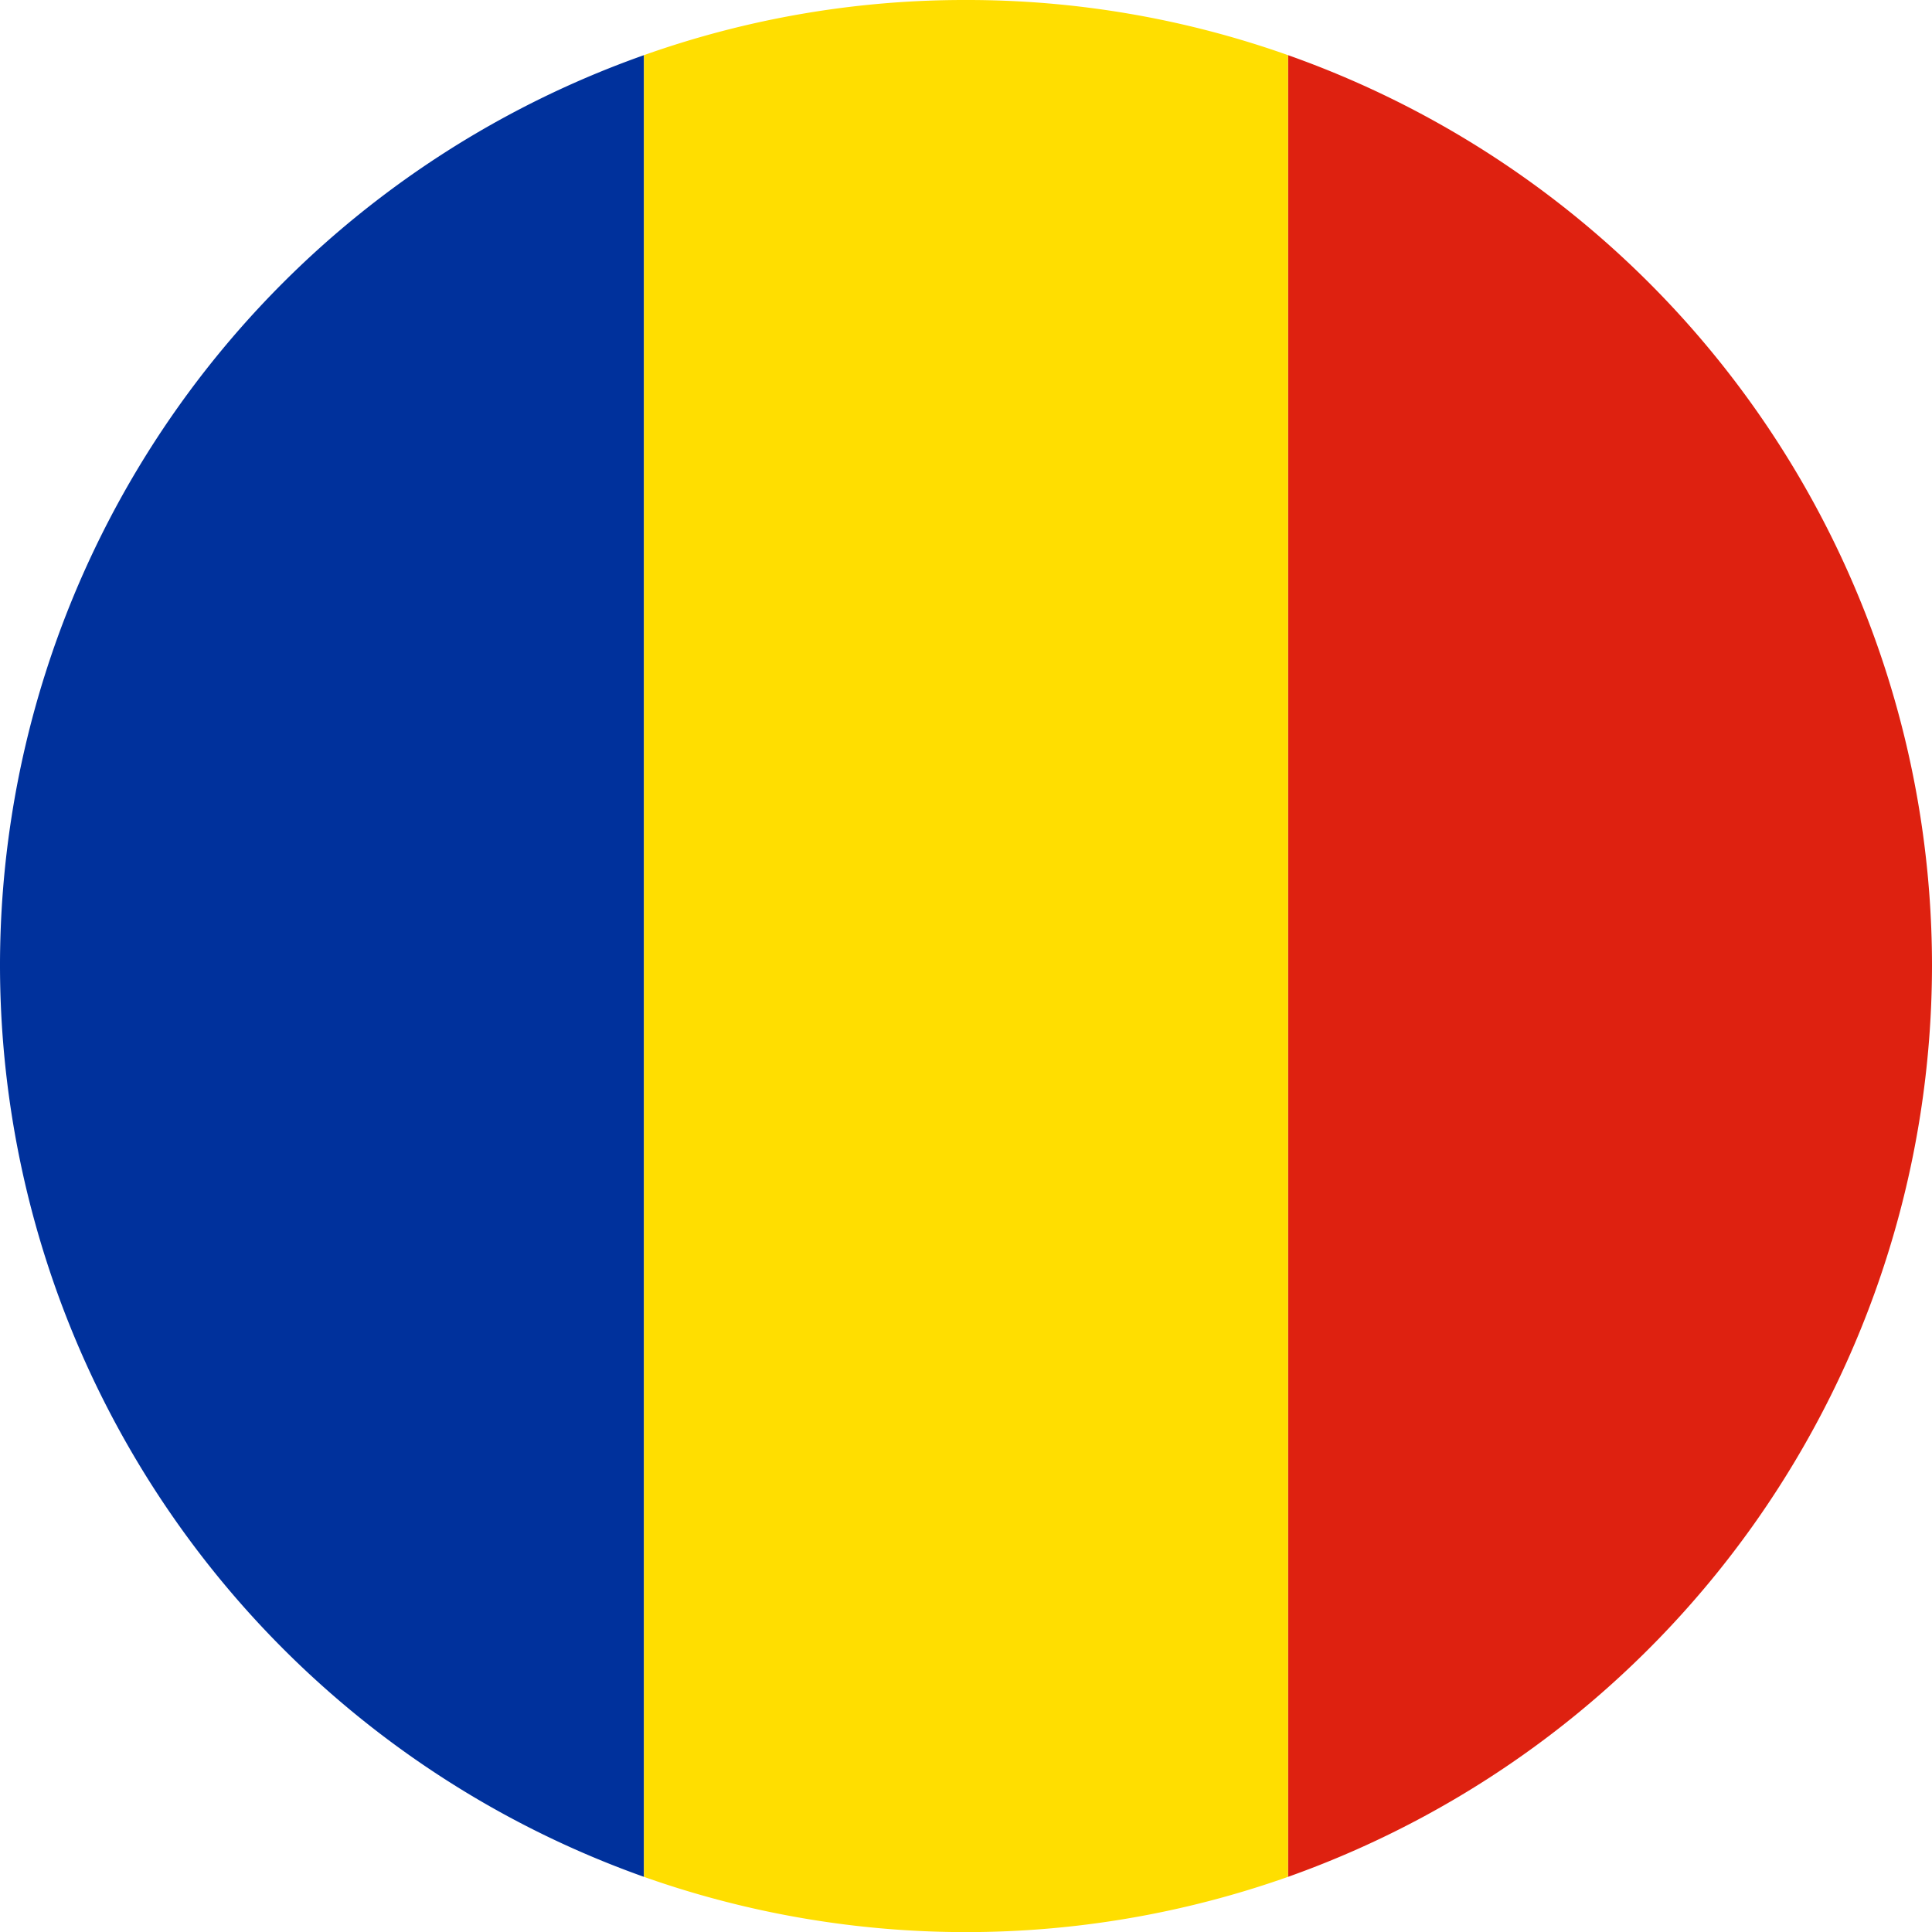
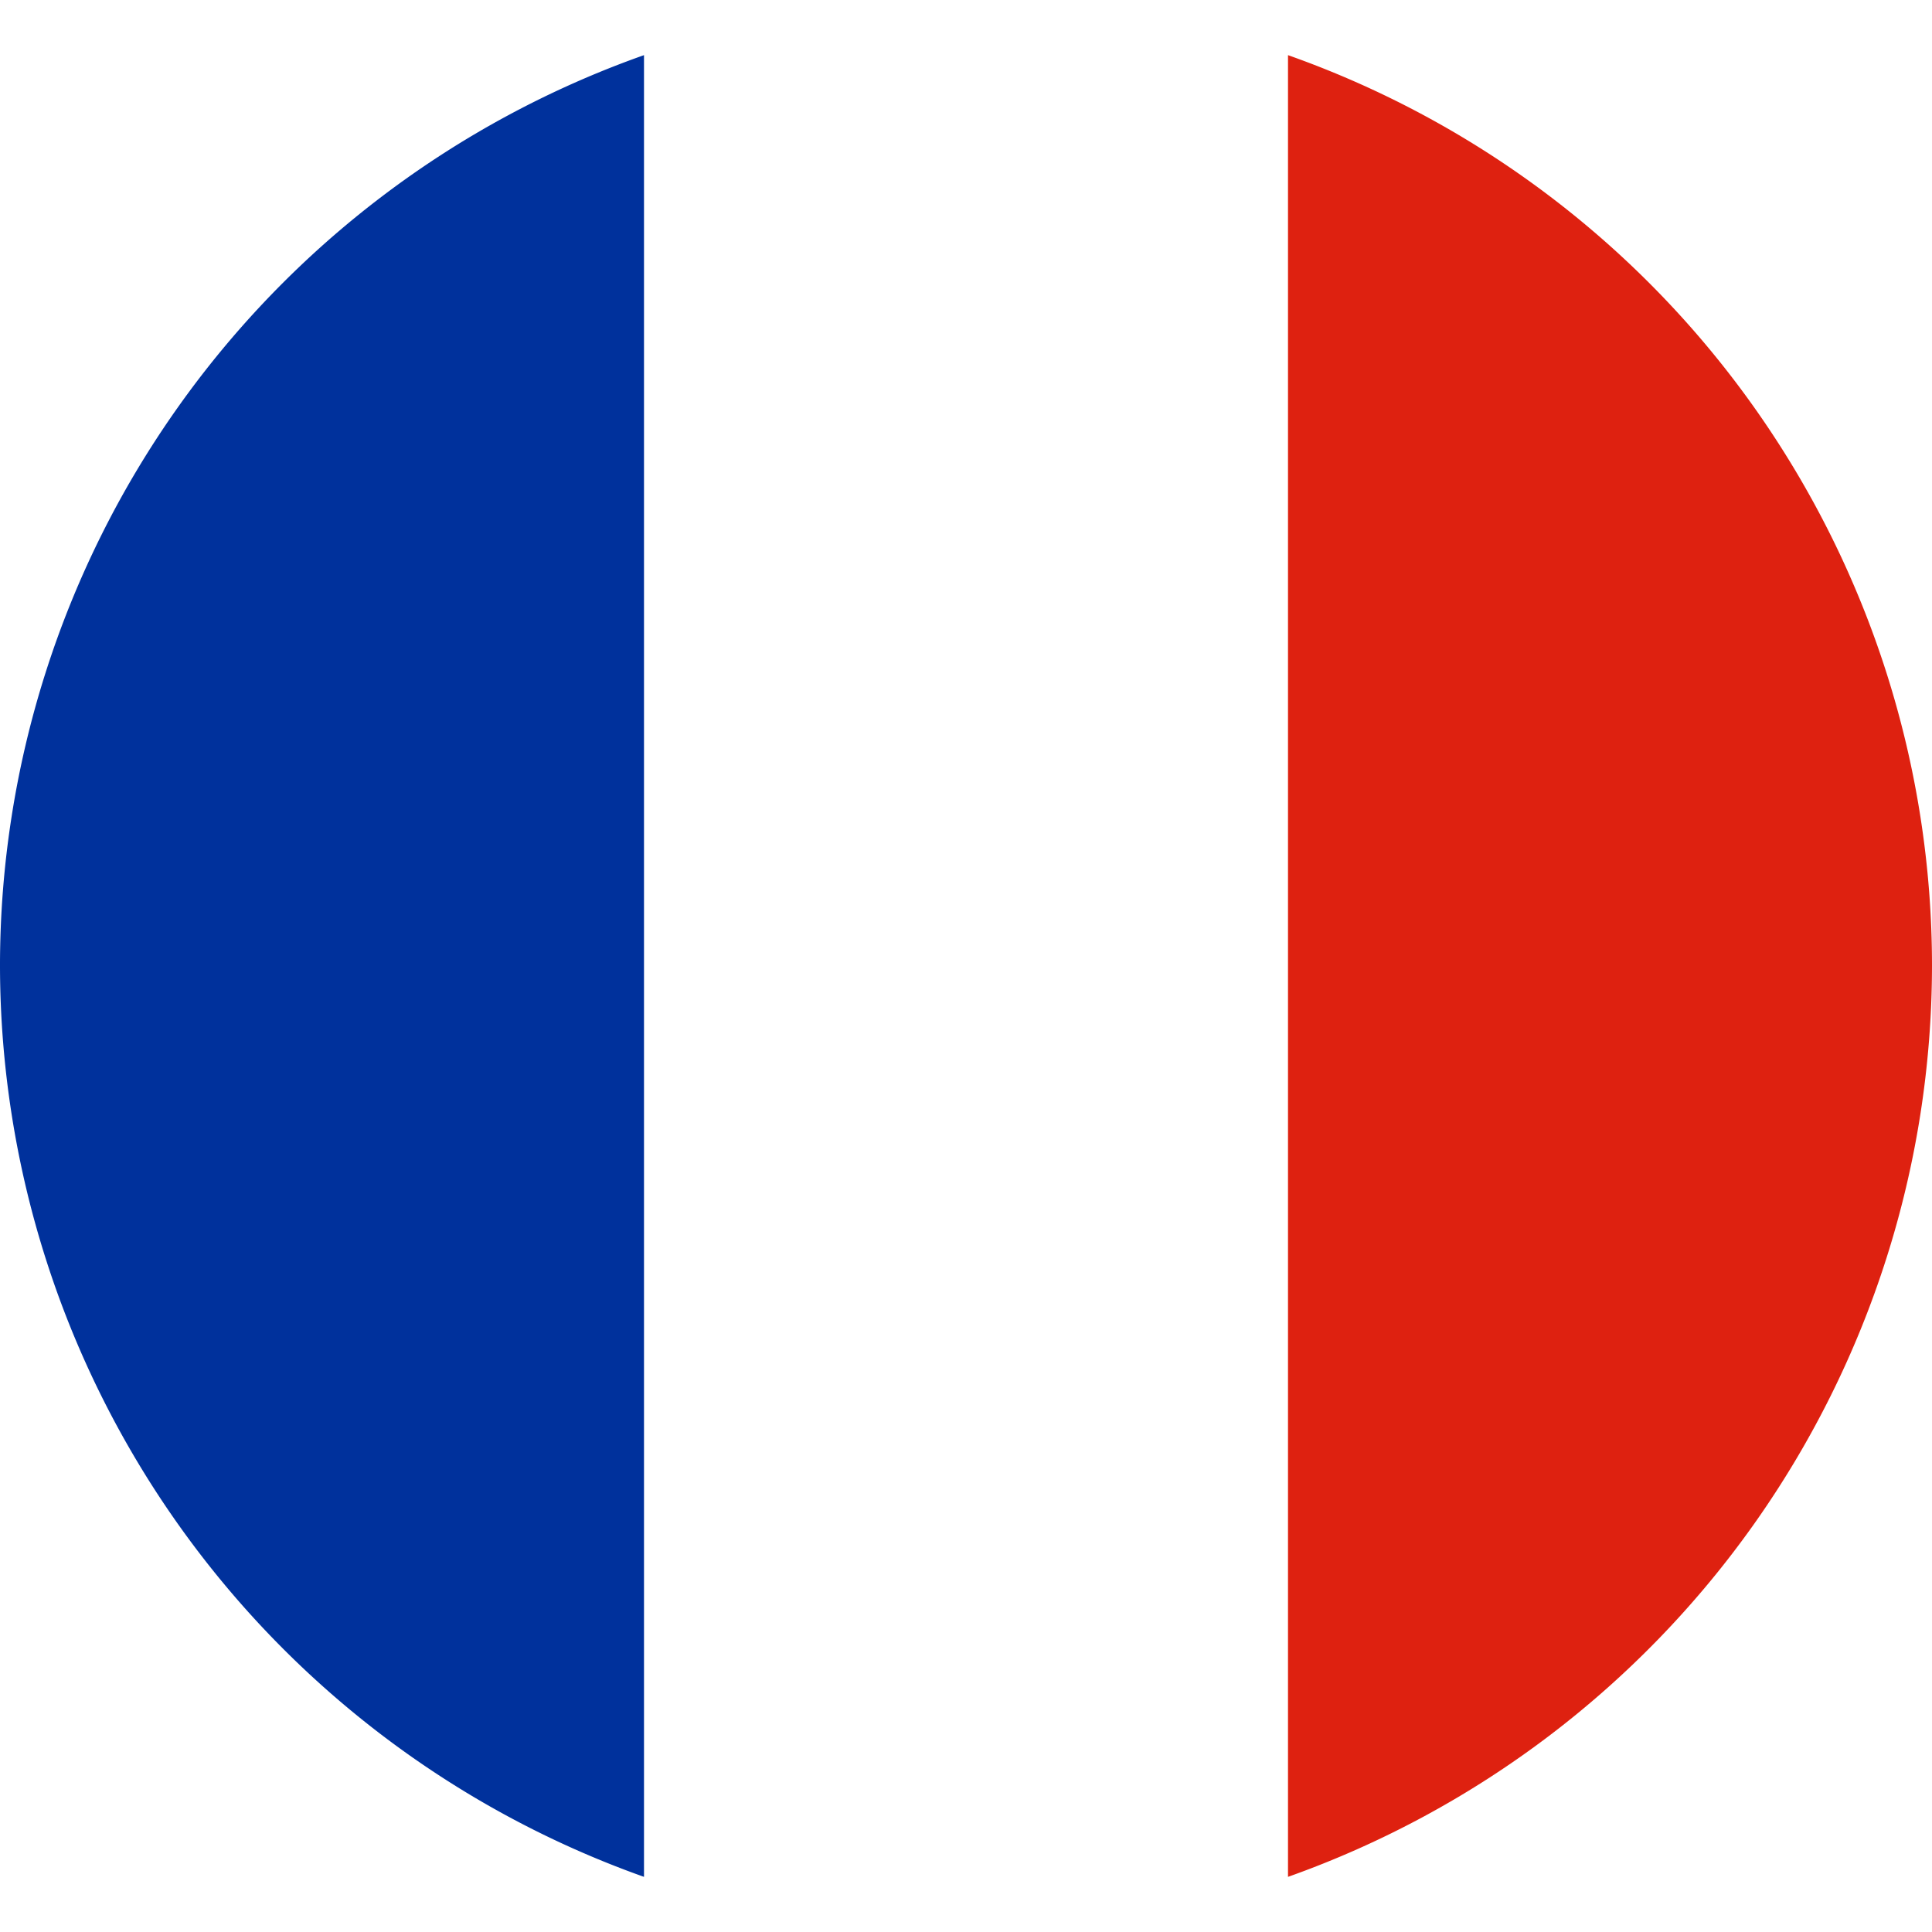
<svg xmlns="http://www.w3.org/2000/svg" data-name="Ebene 1" viewBox="0 0 48 48">
  <path d="M0 24a24.05 24.05 0 0 0 16 22.63V1.37A24 24 0 0 0 0 24Z" style="fill:#00319c" />
  <path d="M48 24A24 24 0 0 0 32 1.37v45.26A24.05 24.05 0 0 0 48 24Z" style="fill:#de2110" />
-   <path d="M24 0a23.79 23.79 0 0 0-8 1.37v45.26a24 24 0 0 0 16 0V1.37A23.84 23.84 0 0 0 24 0Z" style="fill:#ffde00" />
</svg>